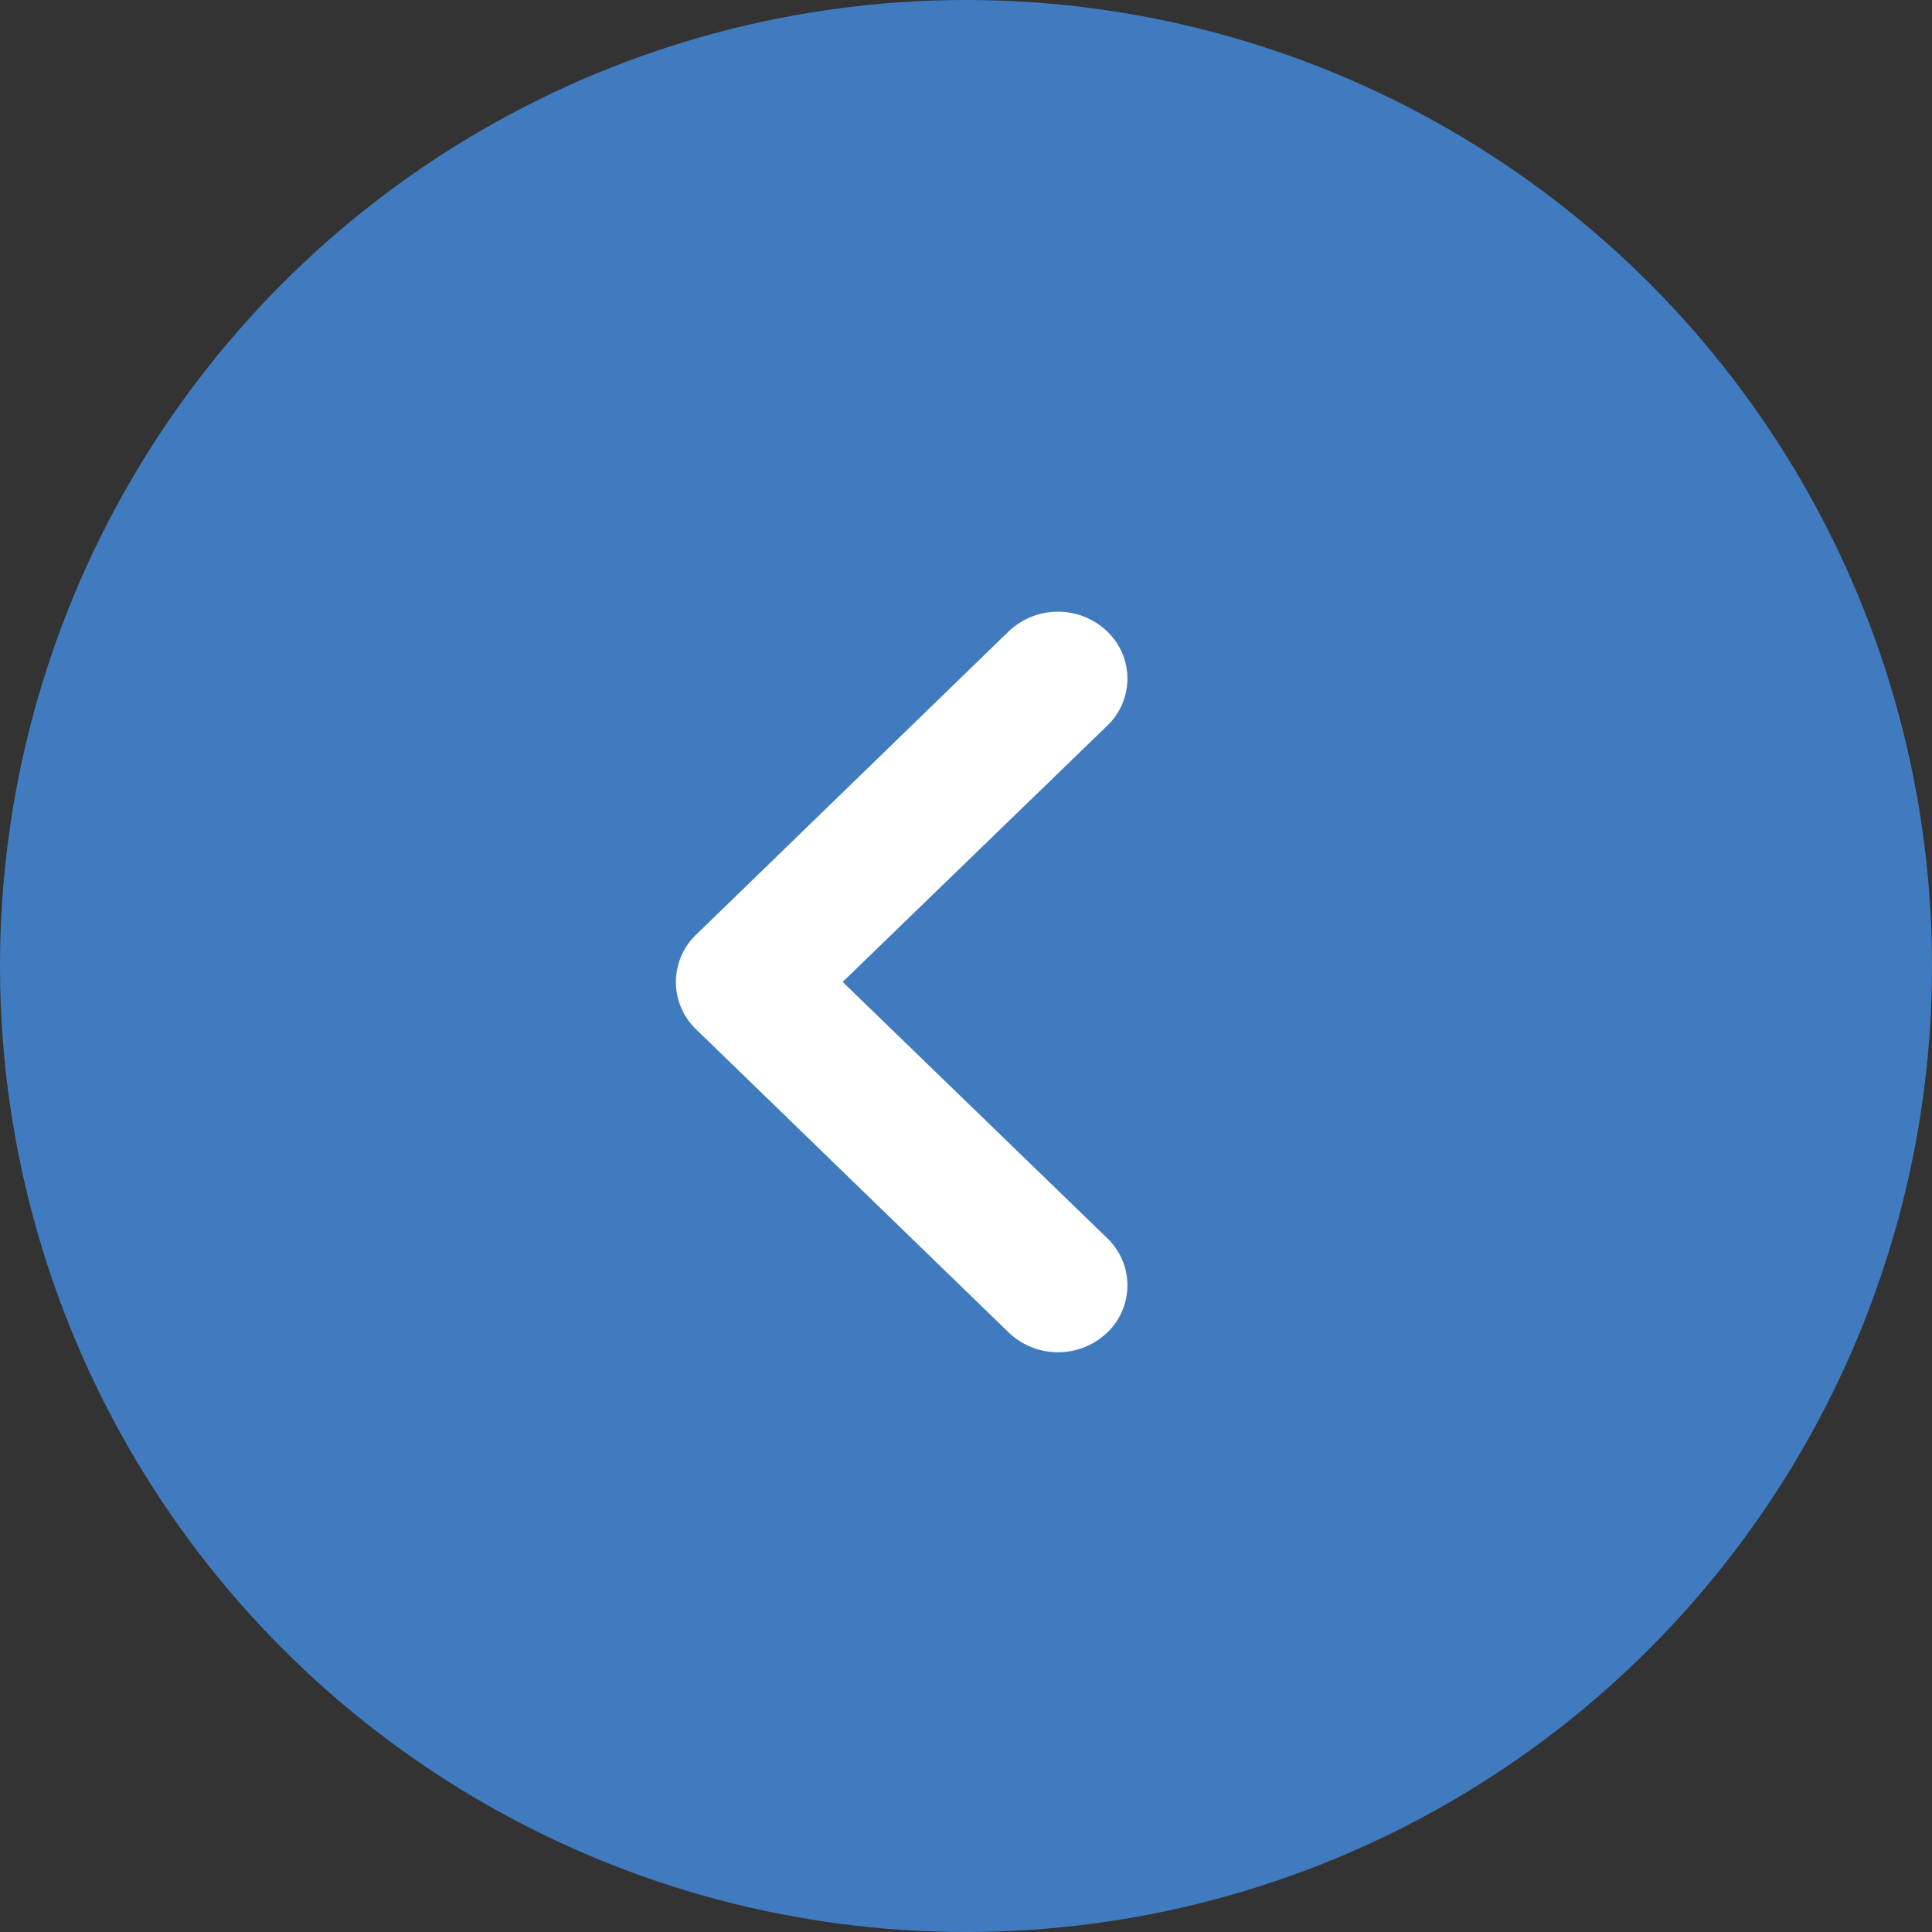
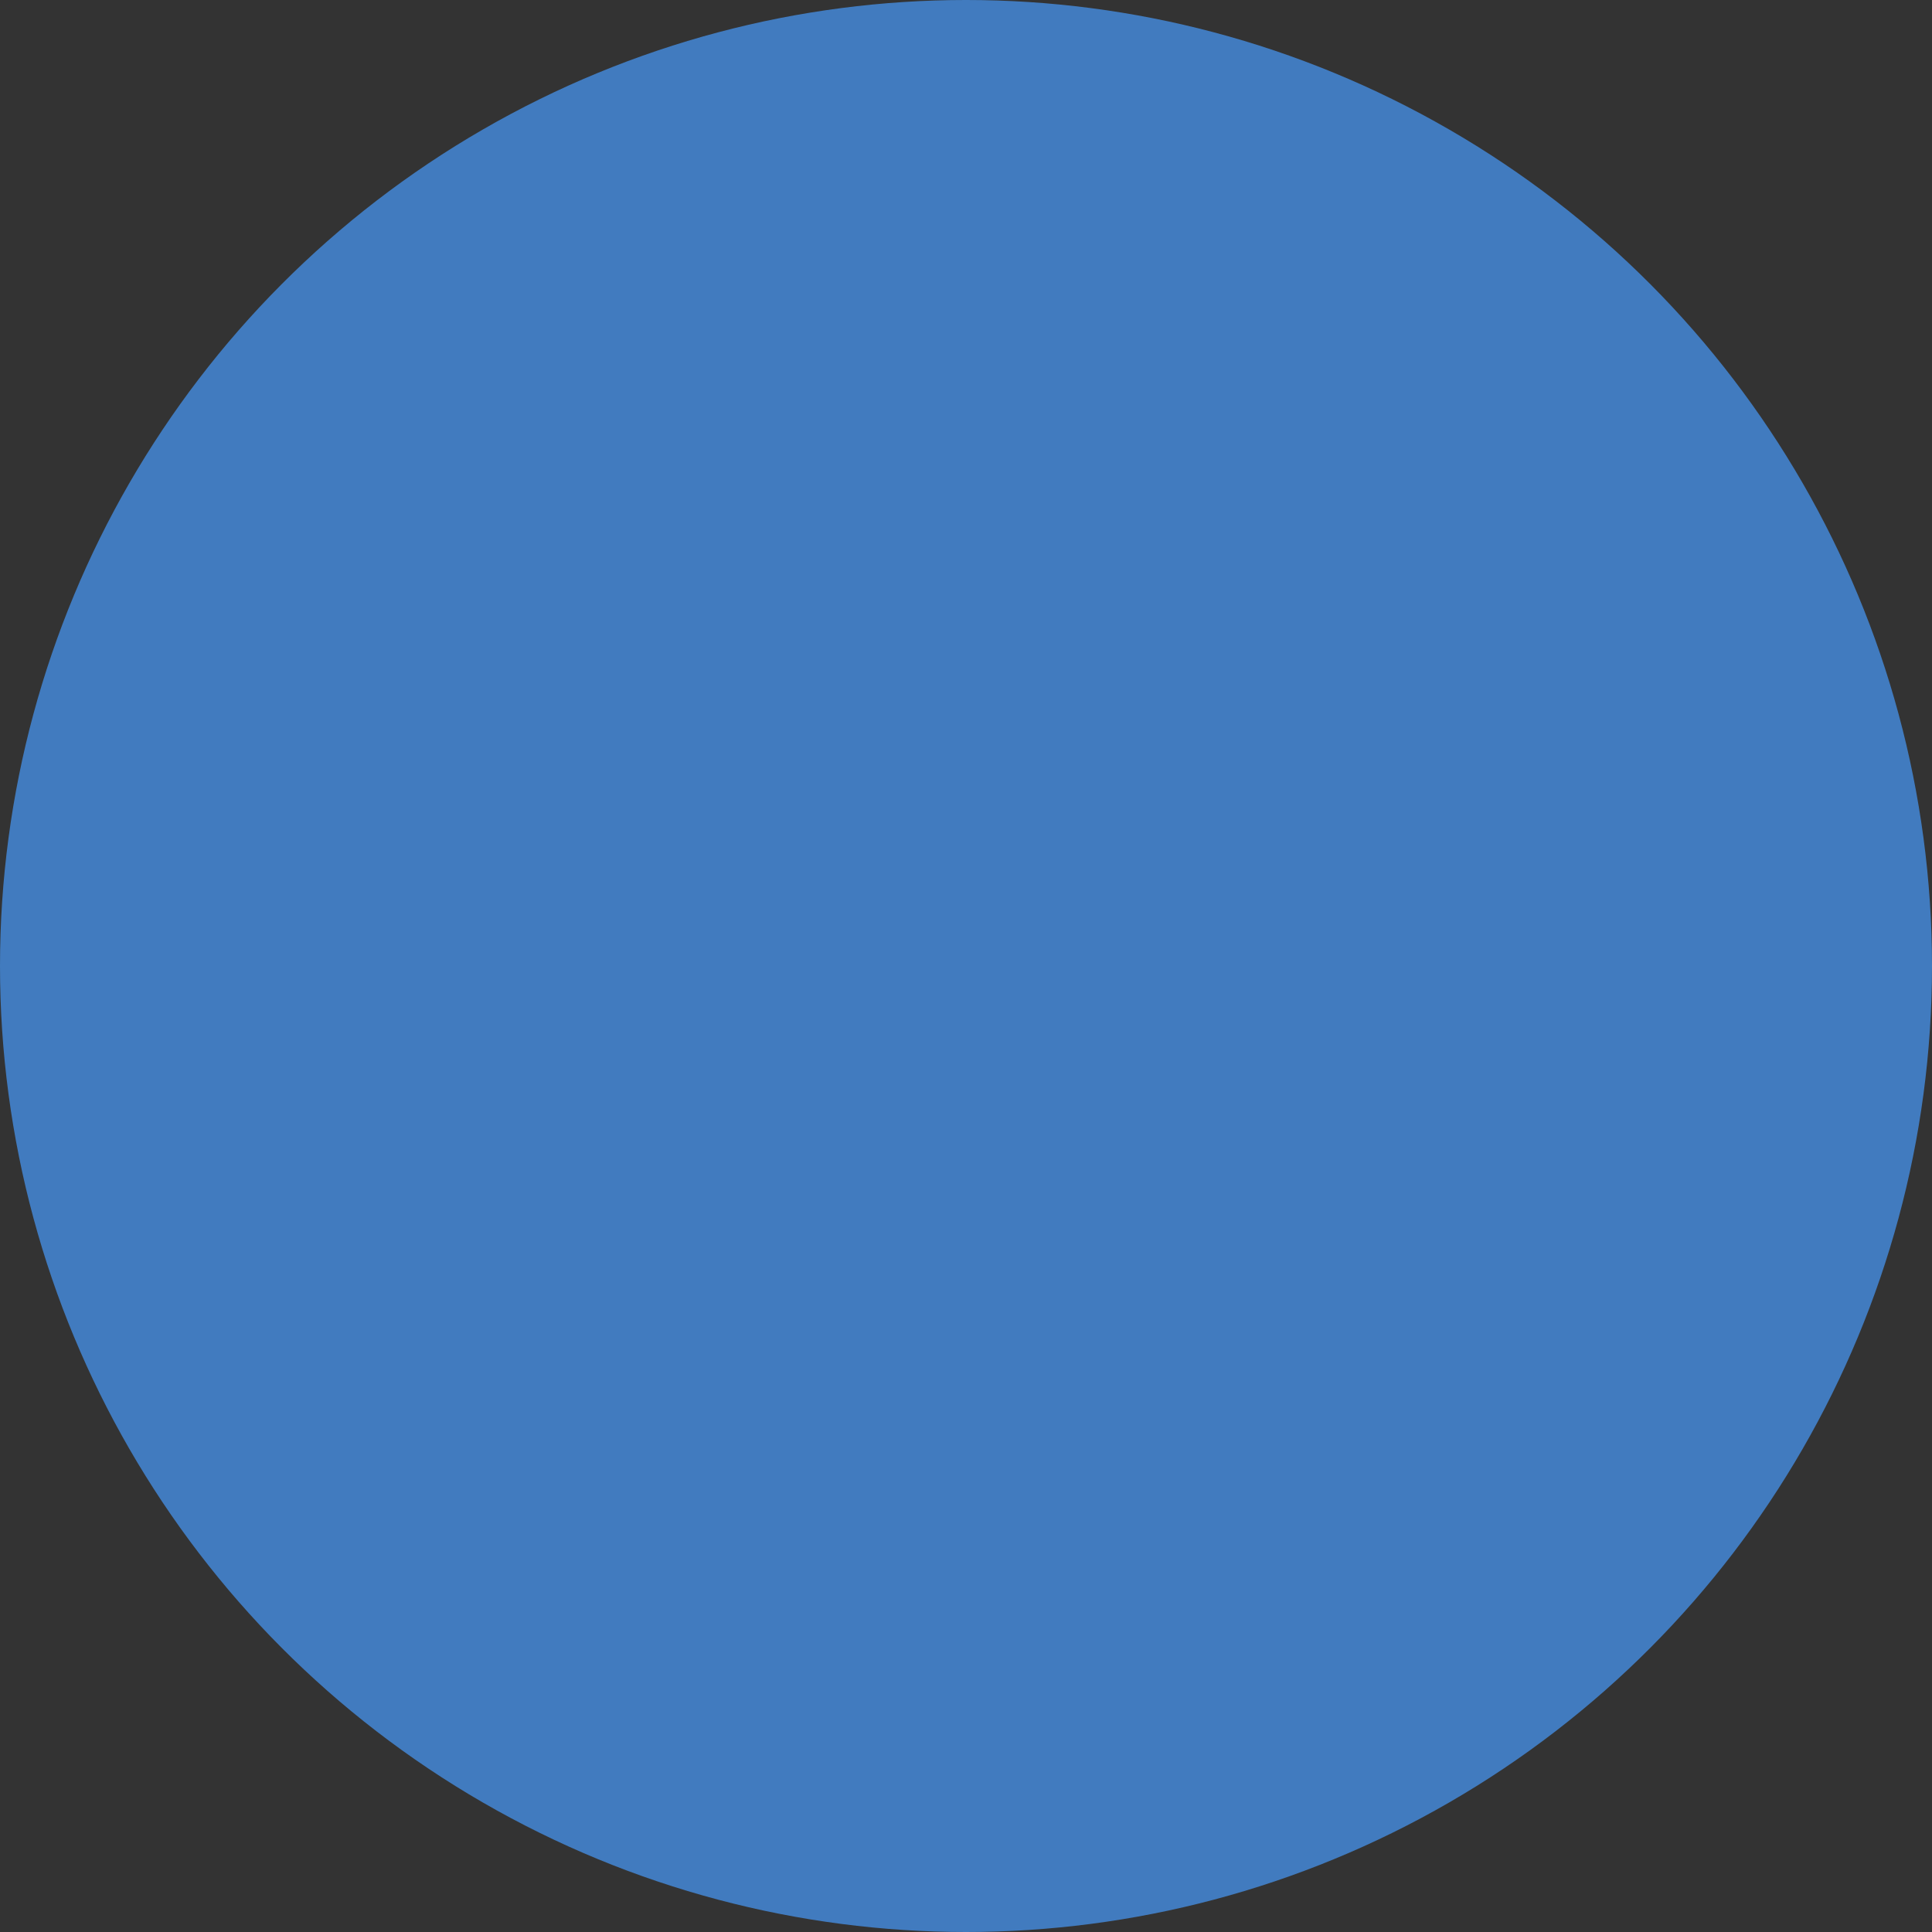
<svg xmlns="http://www.w3.org/2000/svg" id="btn_prev.svg" width="120" height="120" viewBox="0 0 120 120">
  <rect x="0" y="0" width="120" height="120" fill="#333333" stroke="none" />
  <defs>
    <style>
      .cls-1 {
        fill: #417bbf;
      }

      .cls-2 {
        fill: #fff;
        fill-rule: evenodd;
      }
    </style>
  </defs>
  <circle id="楕円形_4" data-name="楕円形 4" class="cls-1" cx="60" cy="60" r="60" />
-   <path id="シェイプ_11" data-name="シェイプ 11" class="cls-2" d="M123.213,6366.08l19.425-18.85a4.431,4.431,0,0,1,6.1-.04,4.042,4.042,0,0,1,.048,5.87l-16.447,15.93,16.447,15.93a4.055,4.055,0,0,1-.047,5.88,4.432,4.432,0,0,1-6.1-.05l-19.426-18.84A4.068,4.068,0,0,1,123.213,6366.08Z" transform="translate(-80 -6308)" />
</svg>